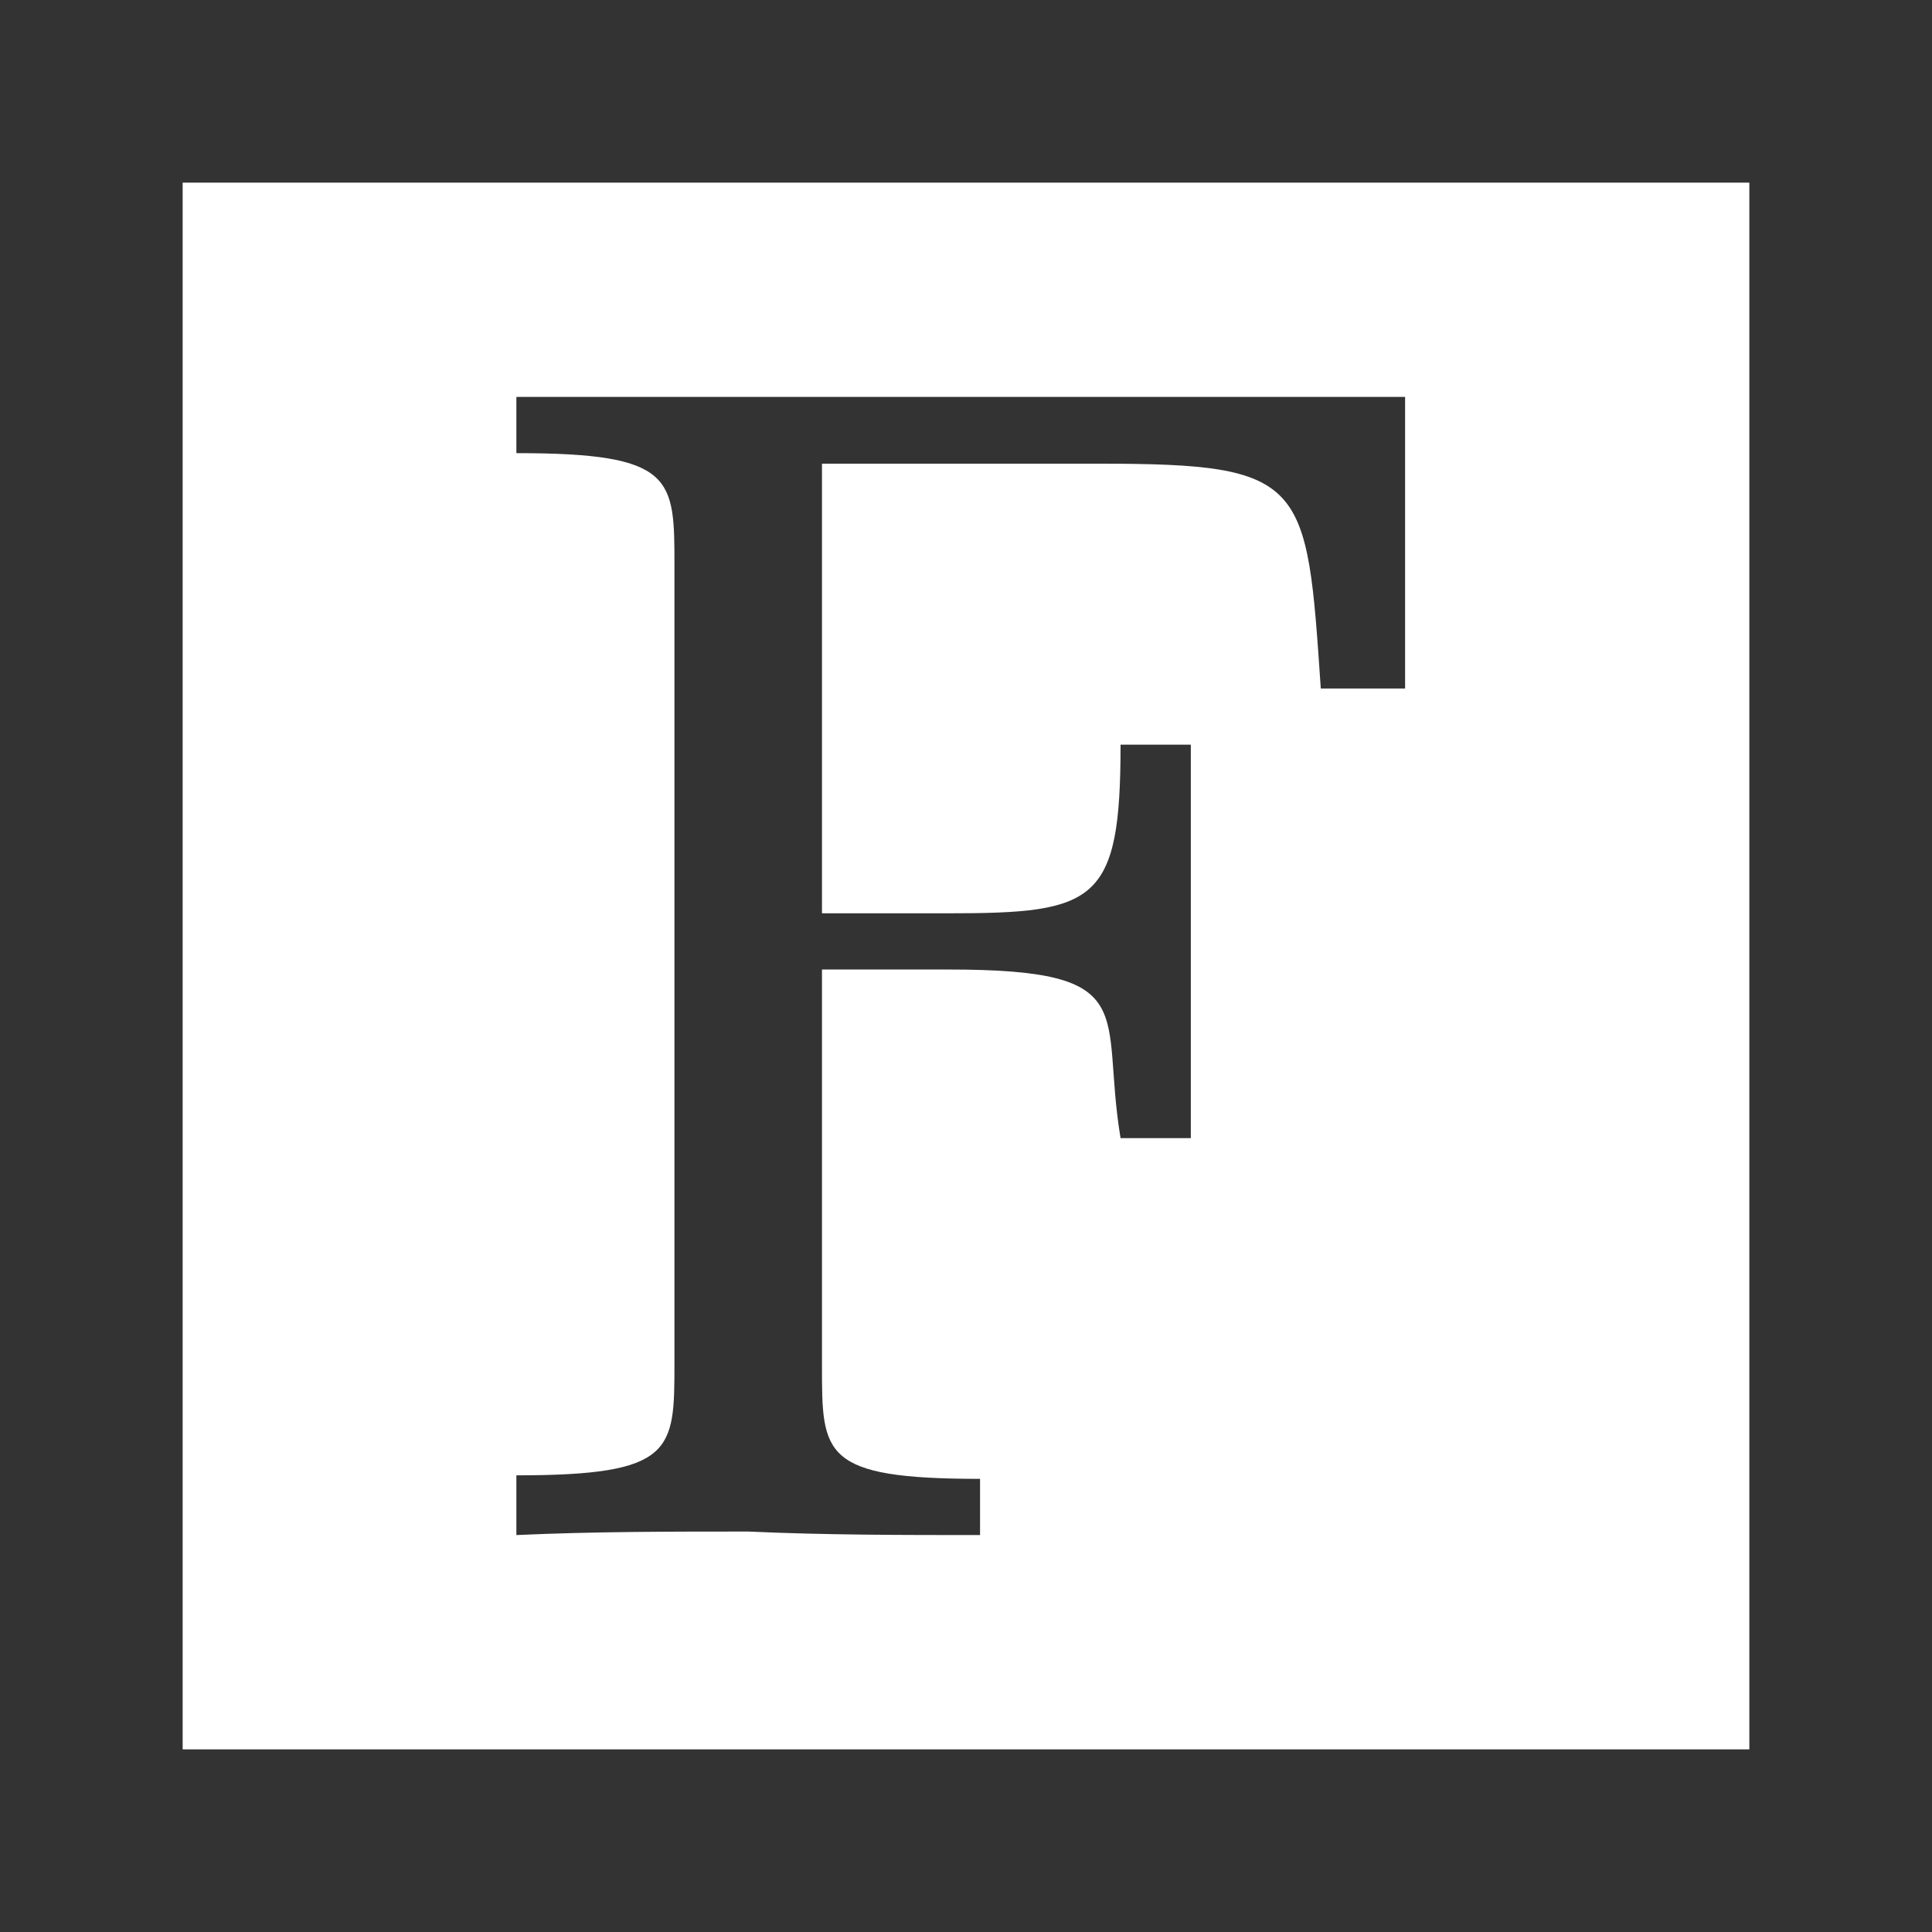
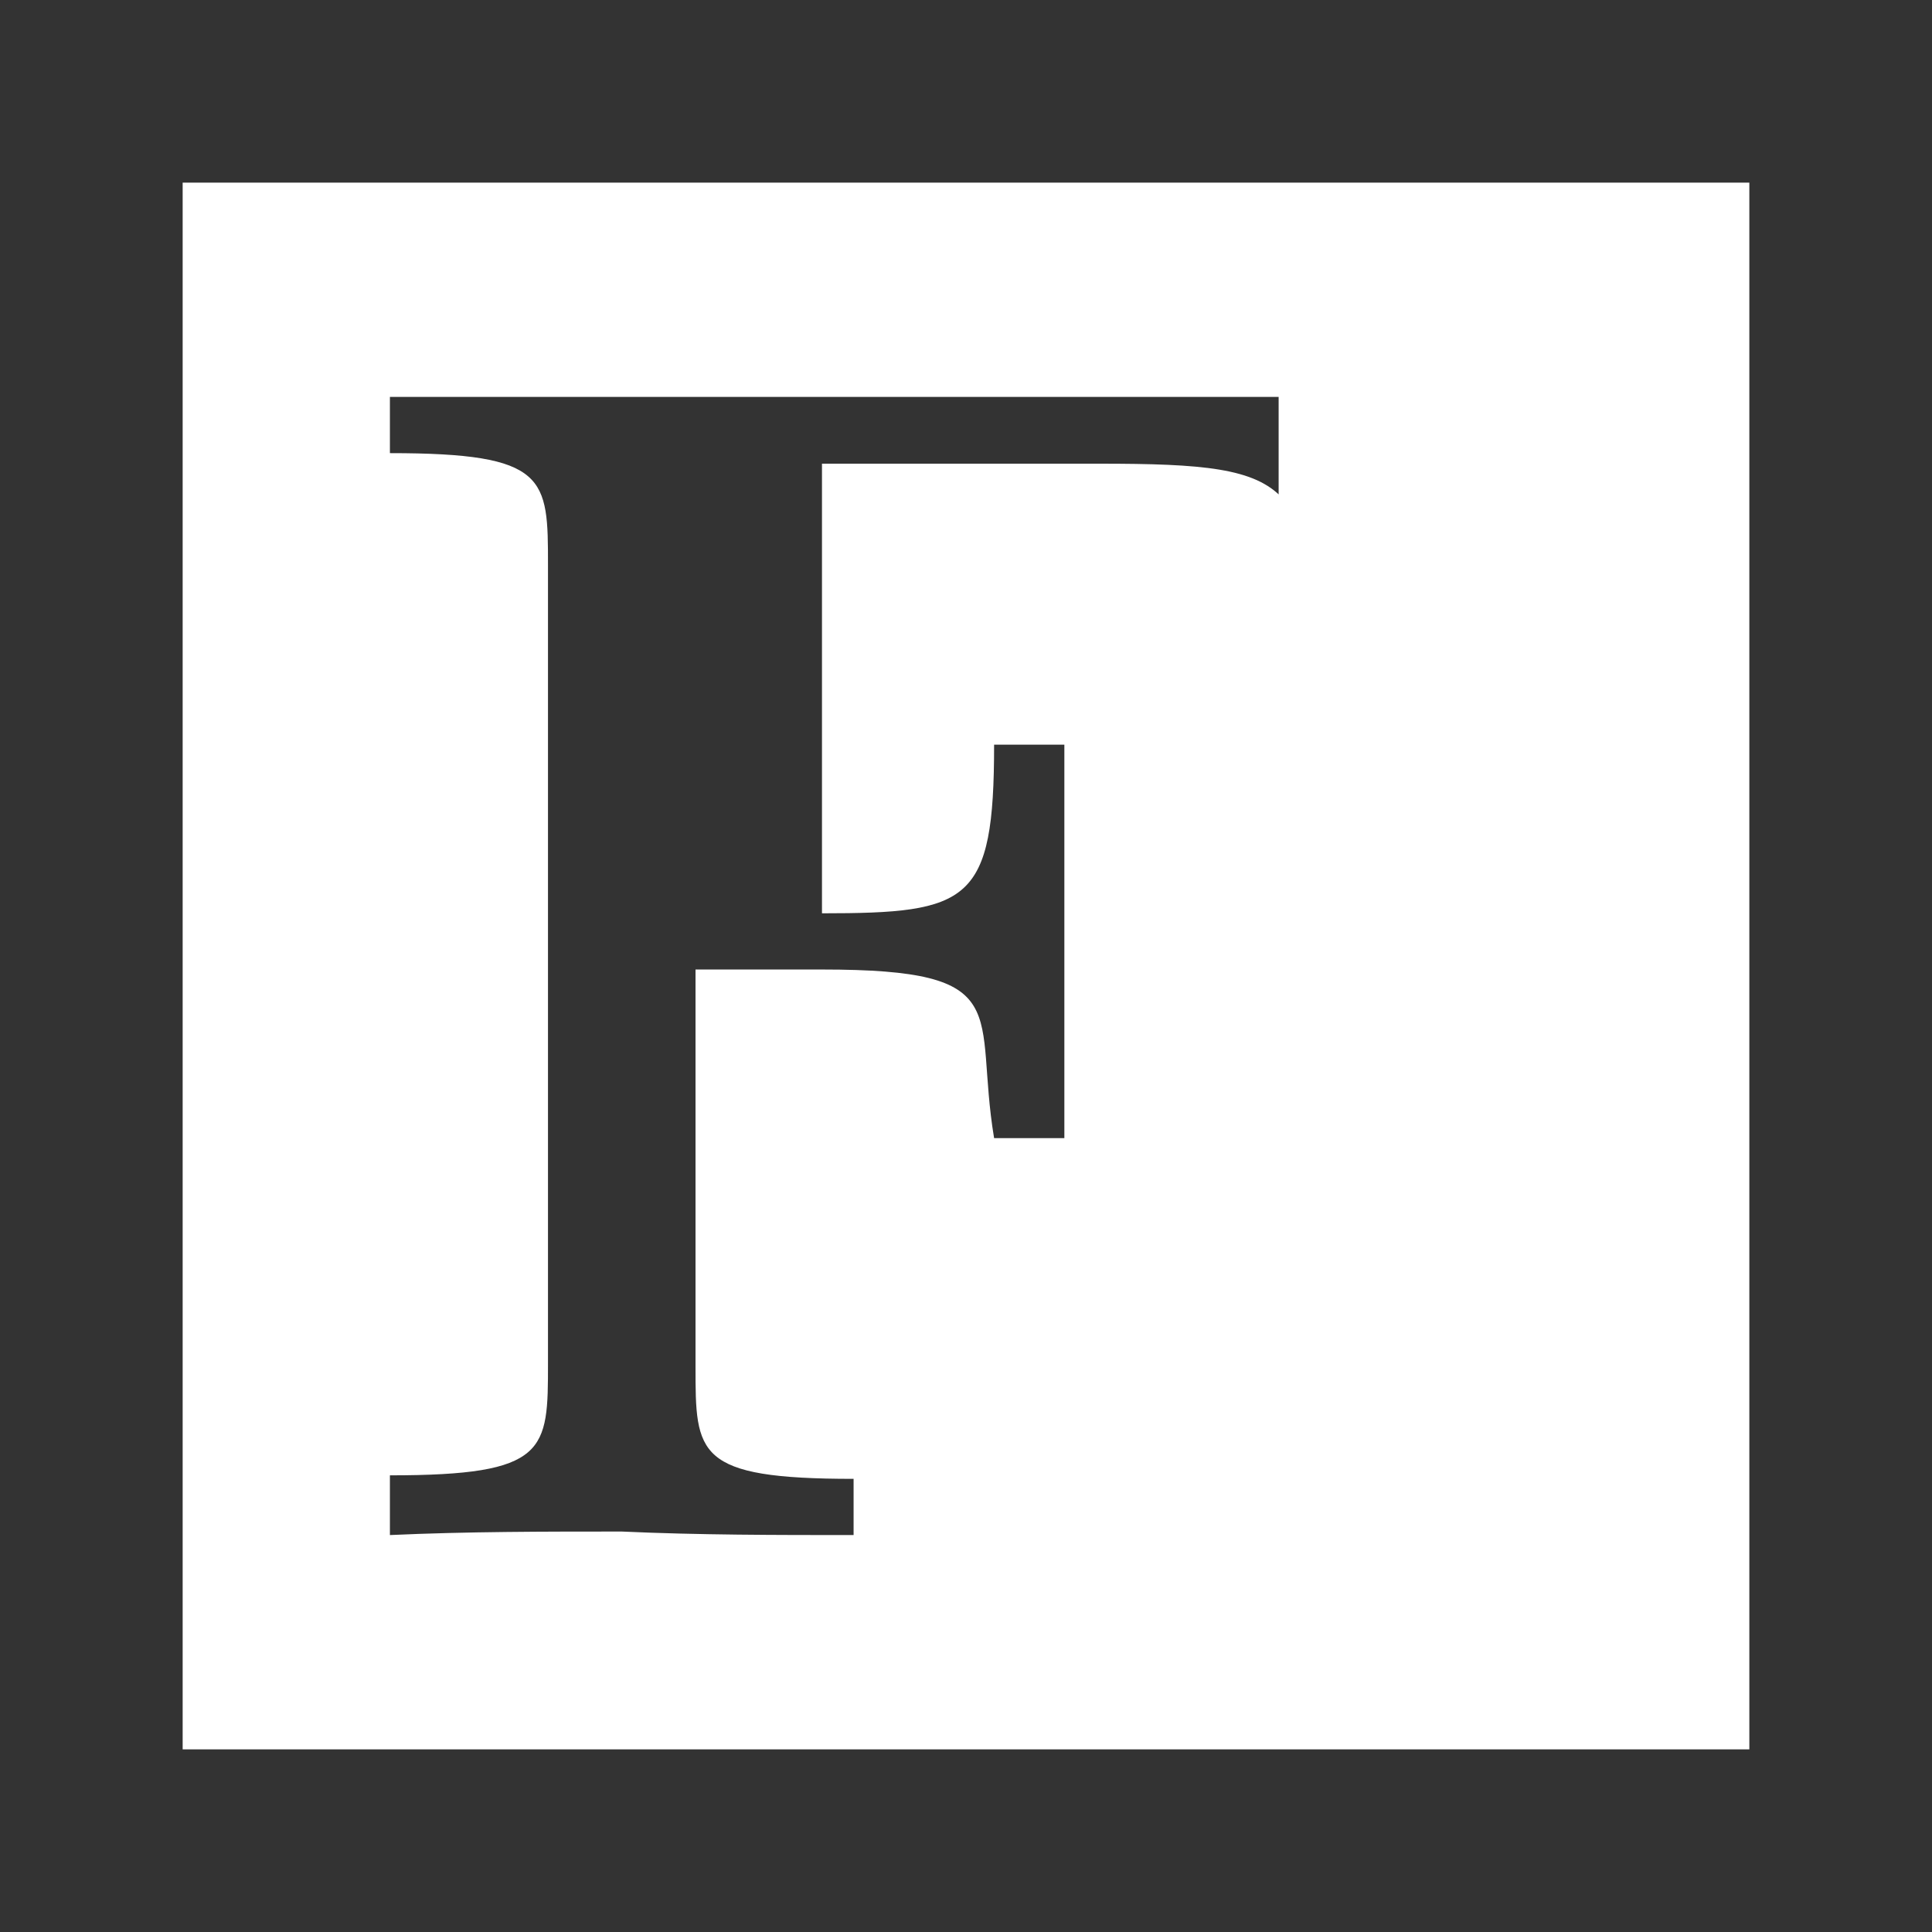
<svg xmlns="http://www.w3.org/2000/svg" enable-background="new 0 0 55 55" viewBox="0 0 55 55">
  <rect x="0" y="0" width="55" height="55" fill="#333333" stroke="none" />
-   <path d="m5.2 5.2v44.6h44.6v-44.6zm34.9 14.4h-2.5c-.4-5.9-.4-6.4-6.3-6.4h-7.9v12.8h3.6c4.2 0 4.9-.3 4.9-4.8h2v11.2h-2c-.6-3.6.7-4.8-4.9-4.8h-3.6v11.3c0 2.5 0 3.2 4.5 3.2v1.6c-2.2 0-4.4 0-6.6-.1-2.2 0-4.4 0-6.6.1v-1.7c4.5 0 4.5-.7 4.5-3.2v-22.7c0-2.5 0-3.2-4.5-3.2v-1.6h25.3v8.3z" fill="#fff" />
+   <path d="m5.2 5.2v44.6h44.6v-44.6zm34.9 14.4h-2.5c-.4-5.9-.4-6.4-6.3-6.4h-7.9v12.8c4.2 0 4.9-.3 4.9-4.8h2v11.2h-2c-.6-3.6.7-4.8-4.9-4.8h-3.6v11.3c0 2.5 0 3.2 4.5 3.2v1.6c-2.2 0-4.4 0-6.6-.1-2.2 0-4.4 0-6.6.1v-1.7c4.5 0 4.5-.7 4.5-3.2v-22.7c0-2.5 0-3.2-4.5-3.2v-1.6h25.3v8.3z" fill="#fff" />
</svg>